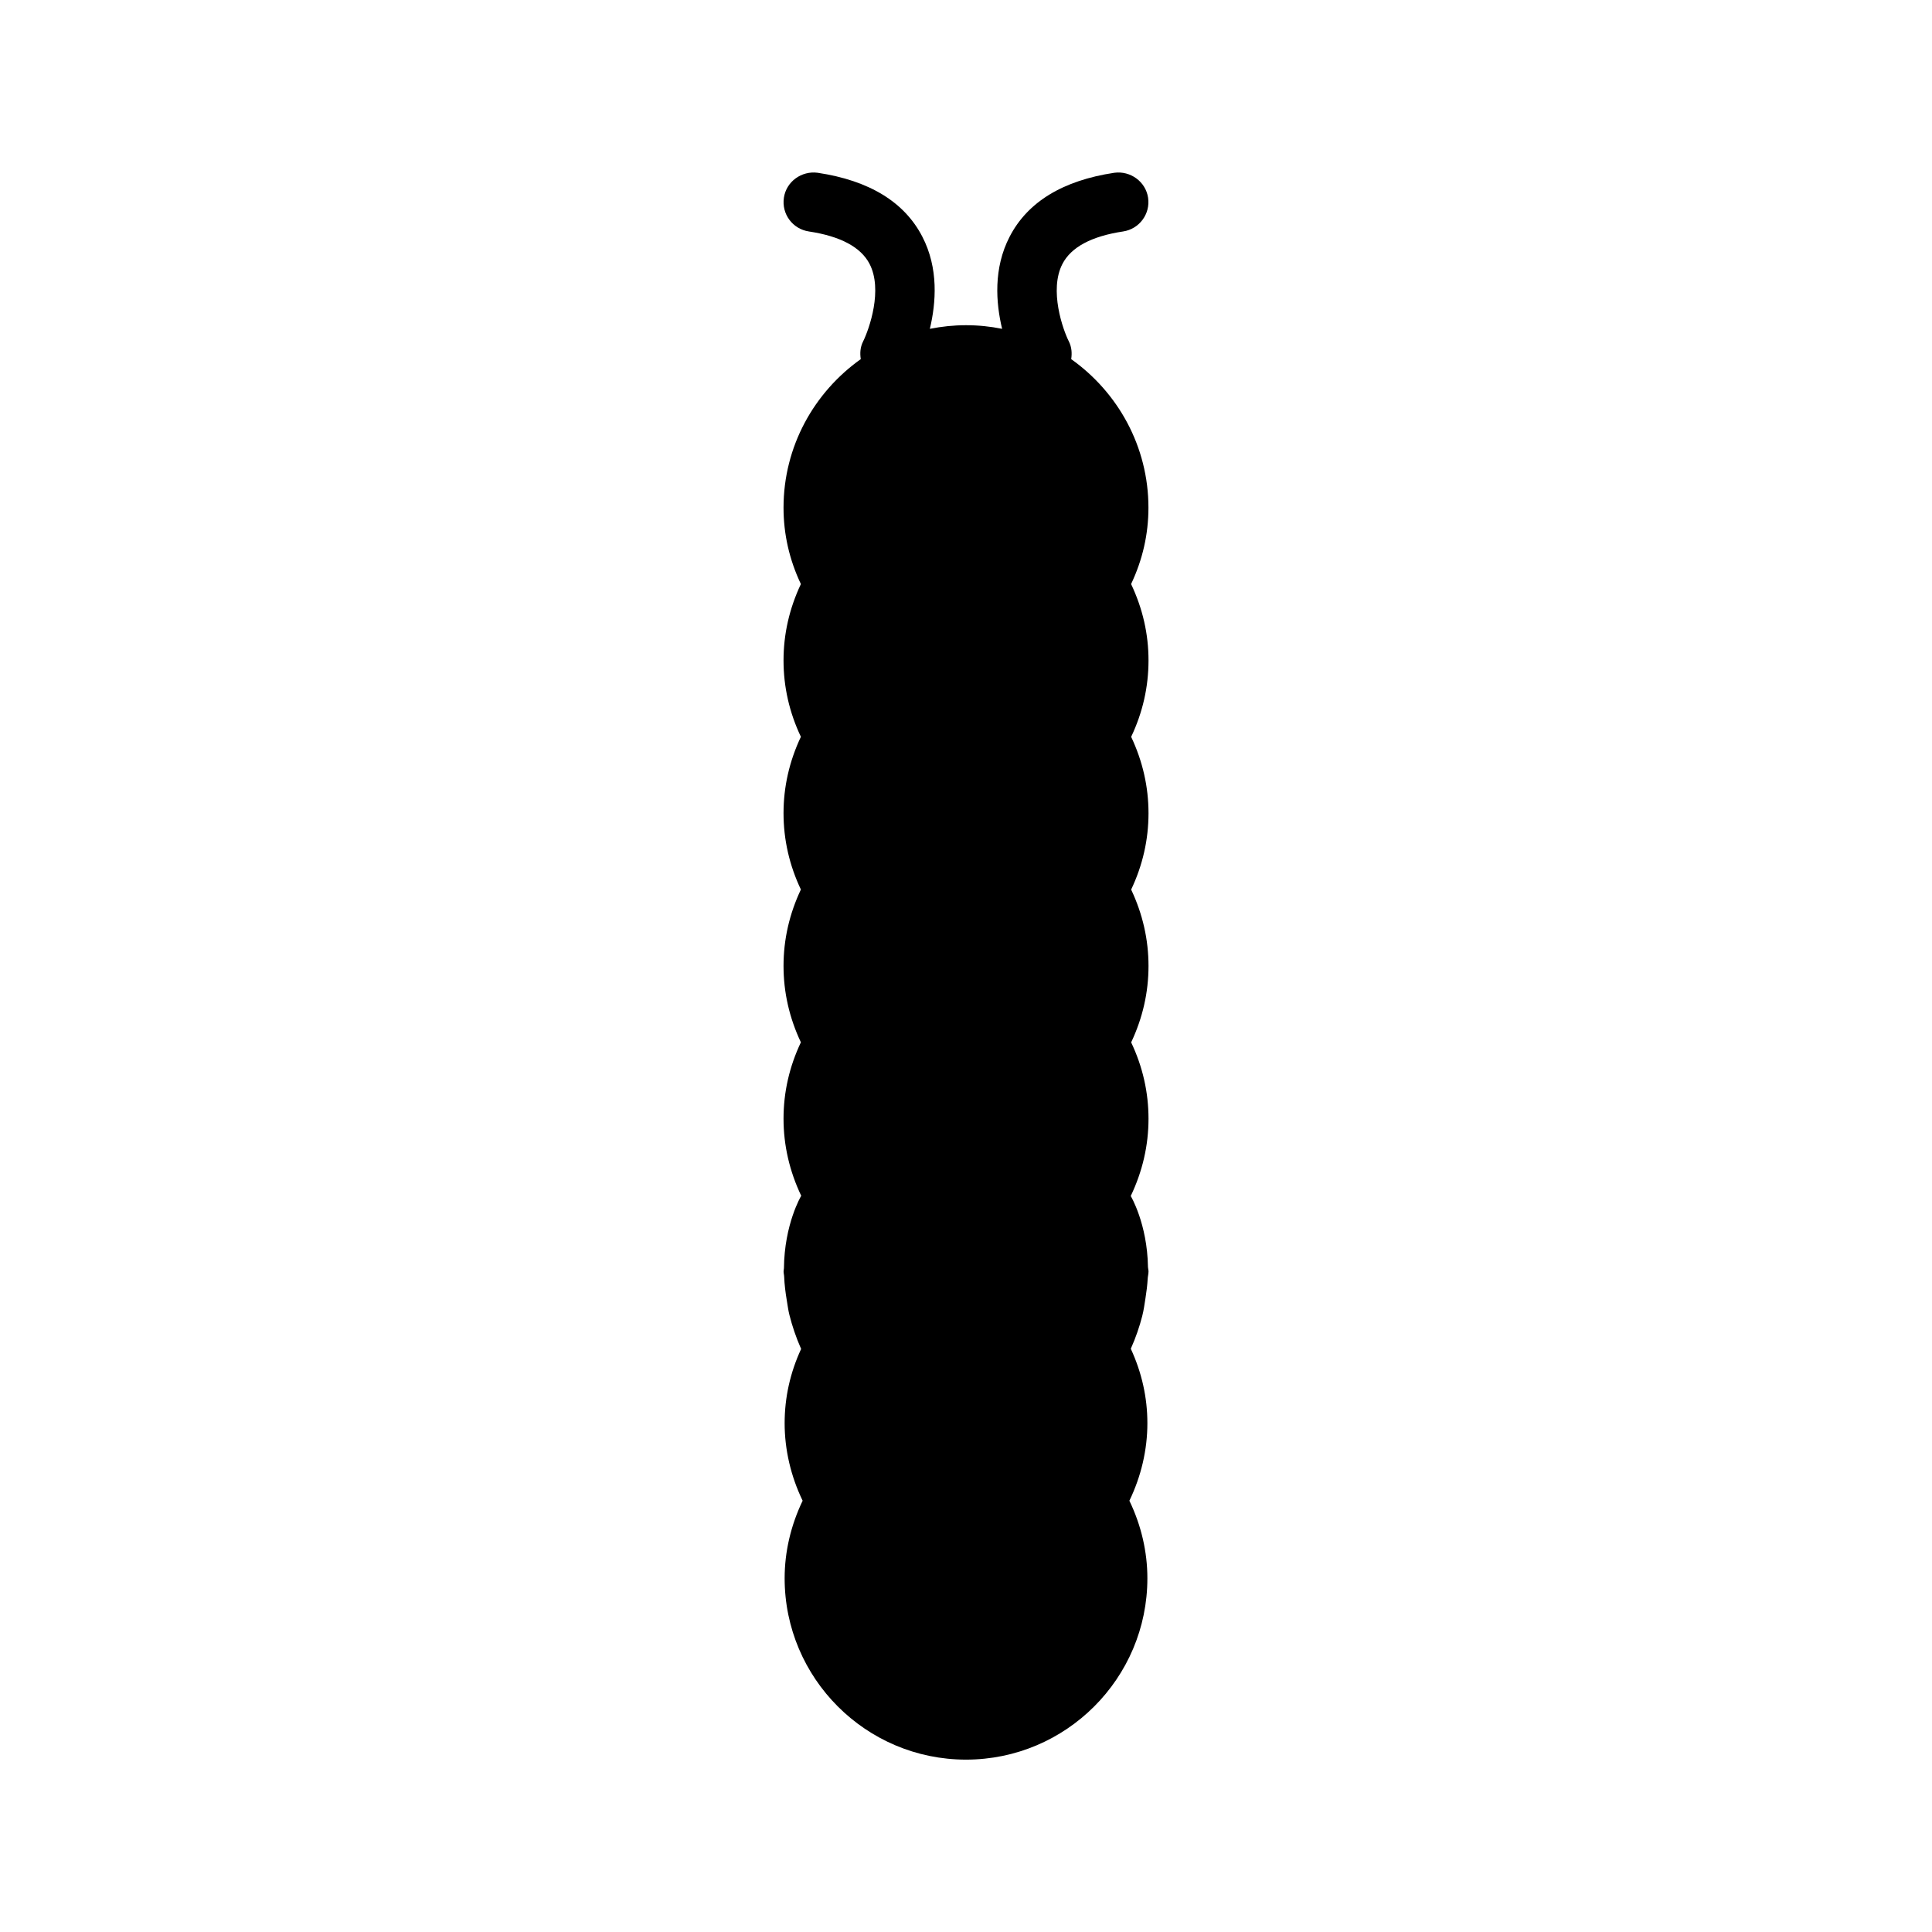
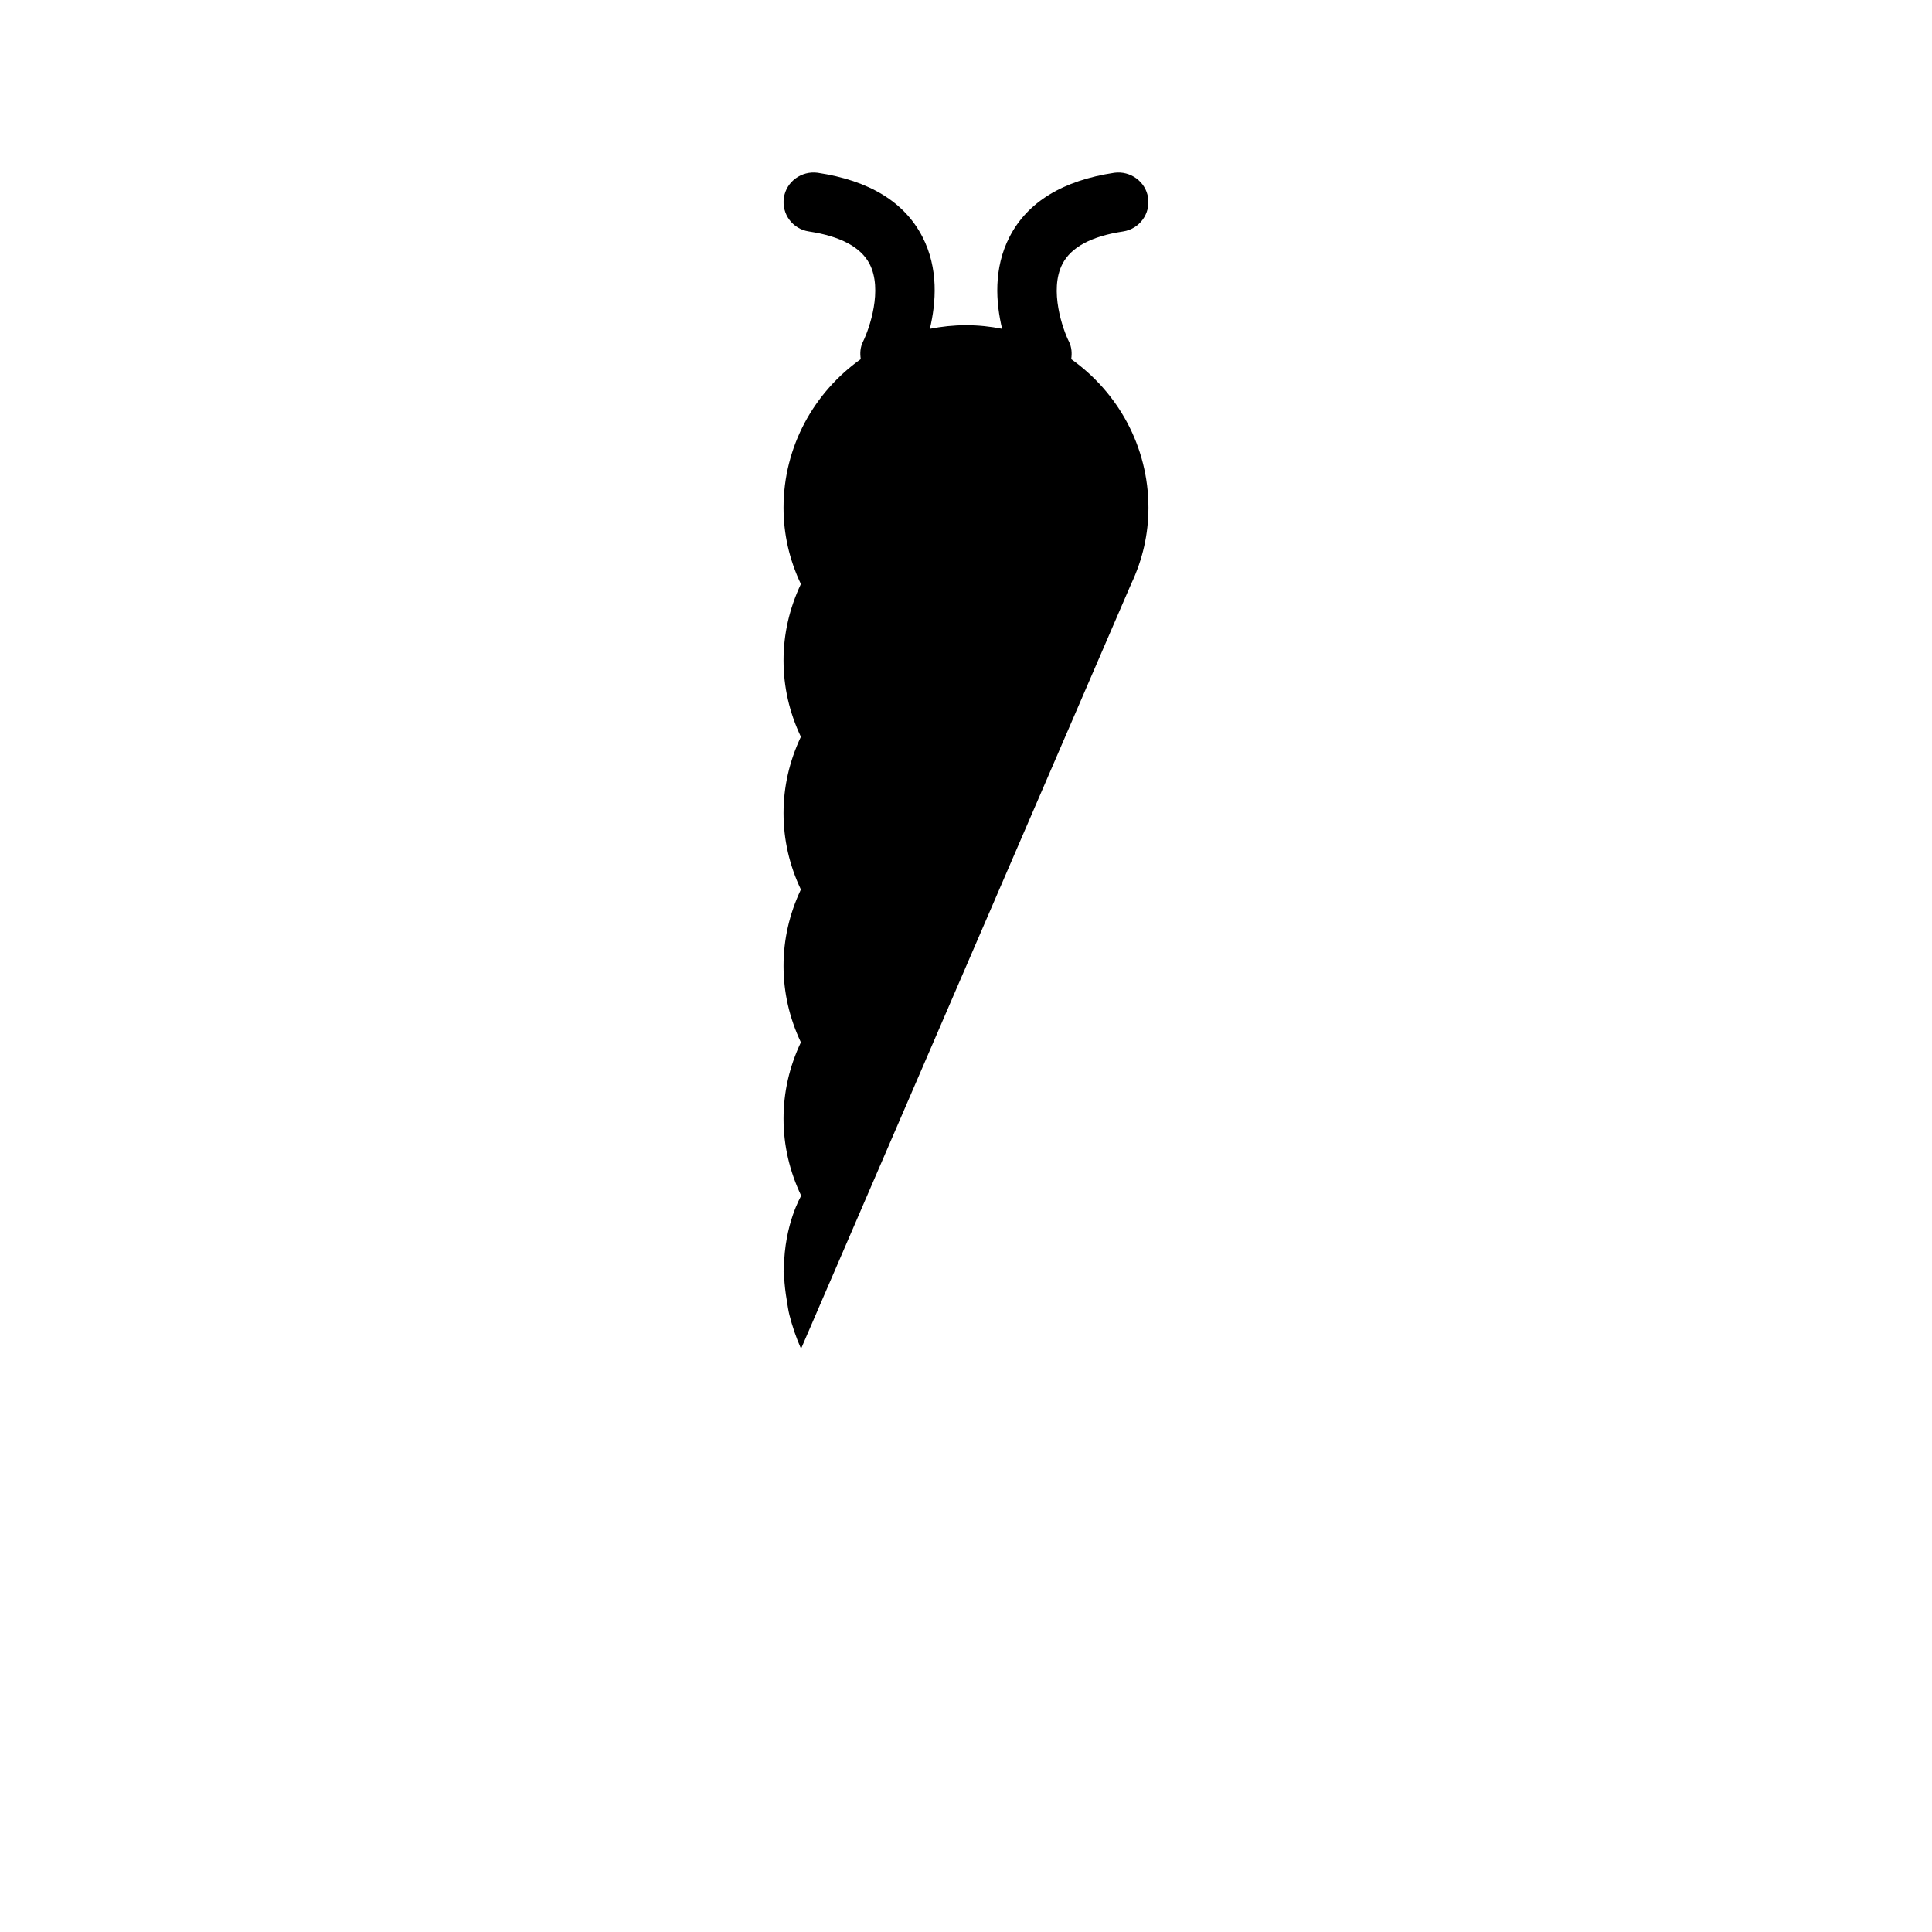
<svg xmlns="http://www.w3.org/2000/svg" fill="#000000" width="800px" height="800px" version="1.1" viewBox="144 144 512 512">
-   <path d="m443.75 298.78c3.055-6.438 4.598-13.242 4.598-20.23 0-16.262-8.125-30.605-20.469-39.375 0.234-1.559 0.141-3.164-0.613-4.676-1.59-3.133-5.289-13.633-1.715-20.547 2.297-4.457 7.715-7.352 16.09-8.613 4.281-0.645 7.258-4.644 6.613-8.941-0.645-4.297-4.707-7.18-8.941-6.613-13.648 2.047-22.984 7.731-27.742 16.926-4.359 8.422-3.652 17.555-2 24.434-3.102-0.629-6.297-0.961-9.574-0.961-3.273 0-6.473 0.348-9.574 0.961 1.637-6.879 2.363-16.012-2-24.434-4.754-9.195-14.09-14.879-27.742-16.926-4.219-0.566-8.297 2.297-8.941 6.613-0.645 4.312 2.312 8.297 6.613 8.941 8.344 1.258 13.762 4.141 16.074 8.566 3.574 6.848-0.031 17.207-1.715 20.625-0.754 1.496-0.836 3.102-0.598 4.644-12.344 8.77-20.469 23.113-20.469 39.375 0 6.992 1.543 13.793 4.598 20.23-3.055 6.473-4.598 13.258-4.598 20.246 0 6.992 1.543 13.793 4.598 20.23-3.055 6.473-4.598 13.258-4.598 20.246 0 6.992 1.543 13.793 4.598 20.23-3.055 6.473-4.598 13.258-4.598 20.246 0 6.992 1.543 13.777 4.598 20.246-3.055 6.438-4.598 13.242-4.598 20.23 0 7.07 1.59 13.949 4.707 20.484 0 0.016-0.016 0.031-0.016 0.047l-0.031-0.047s-4.441 7.43-4.551 19.16c-0.016 0.285-0.094 0.551-0.094 0.852 0 0.488 0.141 0.945 0.156 1.434 0.078 2 0.332 4.094 0.707 6.312 0.219 1.273 0.363 2.551 0.691 3.809 0.723 2.852 1.699 5.824 3.07 8.926l0.031-0.062c0.016 0.016 0.016 0.031 0.016 0.062-2.93 6.312-4.394 12.926-4.394 19.727 0 7.023 1.637 14.043 4.769 20.547-3.117 6.504-4.769 13.508-4.769 20.547 0 26.512 21.555 48.066 48.066 48.066 26.512 0 48.066-21.555 48.066-48.066 0-7.023-1.637-14.043-4.769-20.547 3.133-6.504 4.769-13.508 4.769-20.547 0-6.801-1.48-13.414-4.394-19.727 1.34-2.992 2.312-5.887 3.023-8.645 0.41-1.574 0.613-3.164 0.867-4.769 0.285-1.762 0.488-3.465 0.582-5.102 0.031-0.66 0.219-1.289 0.219-1.969 0-0.41-0.125-0.77-0.141-1.164-0.188-11.539-4.566-18.828-4.566-18.828 3.117-6.535 4.707-13.414 4.707-20.484 0-6.992-1.543-13.793-4.598-20.23 3.055-6.473 4.598-13.258 4.598-20.246 0-6.992-1.543-13.777-4.598-20.246 3.055-6.438 4.598-13.242 4.598-20.23 0-6.992-1.543-13.777-4.598-20.246 3.055-6.438 4.598-13.242 4.598-20.23 0.012-6.992-1.547-13.793-4.617-20.262z" />
+   <path d="m443.75 298.78c3.055-6.438 4.598-13.242 4.598-20.23 0-16.262-8.125-30.605-20.469-39.375 0.234-1.559 0.141-3.164-0.613-4.676-1.59-3.133-5.289-13.633-1.715-20.547 2.297-4.457 7.715-7.352 16.09-8.613 4.281-0.645 7.258-4.644 6.613-8.941-0.645-4.297-4.707-7.18-8.941-6.613-13.648 2.047-22.984 7.731-27.742 16.926-4.359 8.422-3.652 17.555-2 24.434-3.102-0.629-6.297-0.961-9.574-0.961-3.273 0-6.473 0.348-9.574 0.961 1.637-6.879 2.363-16.012-2-24.434-4.754-9.195-14.09-14.879-27.742-16.926-4.219-0.566-8.297 2.297-8.941 6.613-0.645 4.312 2.312 8.297 6.613 8.941 8.344 1.258 13.762 4.141 16.074 8.566 3.574 6.848-0.031 17.207-1.715 20.625-0.754 1.496-0.836 3.102-0.598 4.644-12.344 8.77-20.469 23.113-20.469 39.375 0 6.992 1.543 13.793 4.598 20.23-3.055 6.473-4.598 13.258-4.598 20.246 0 6.992 1.543 13.793 4.598 20.23-3.055 6.473-4.598 13.258-4.598 20.246 0 6.992 1.543 13.793 4.598 20.23-3.055 6.473-4.598 13.258-4.598 20.246 0 6.992 1.543 13.777 4.598 20.246-3.055 6.438-4.598 13.242-4.598 20.23 0 7.07 1.59 13.949 4.707 20.484 0 0.016-0.016 0.031-0.016 0.047l-0.031-0.047s-4.441 7.43-4.551 19.16c-0.016 0.285-0.094 0.551-0.094 0.852 0 0.488 0.141 0.945 0.156 1.434 0.078 2 0.332 4.094 0.707 6.312 0.219 1.273 0.363 2.551 0.691 3.809 0.723 2.852 1.699 5.824 3.07 8.926l0.031-0.062z" />
</svg>